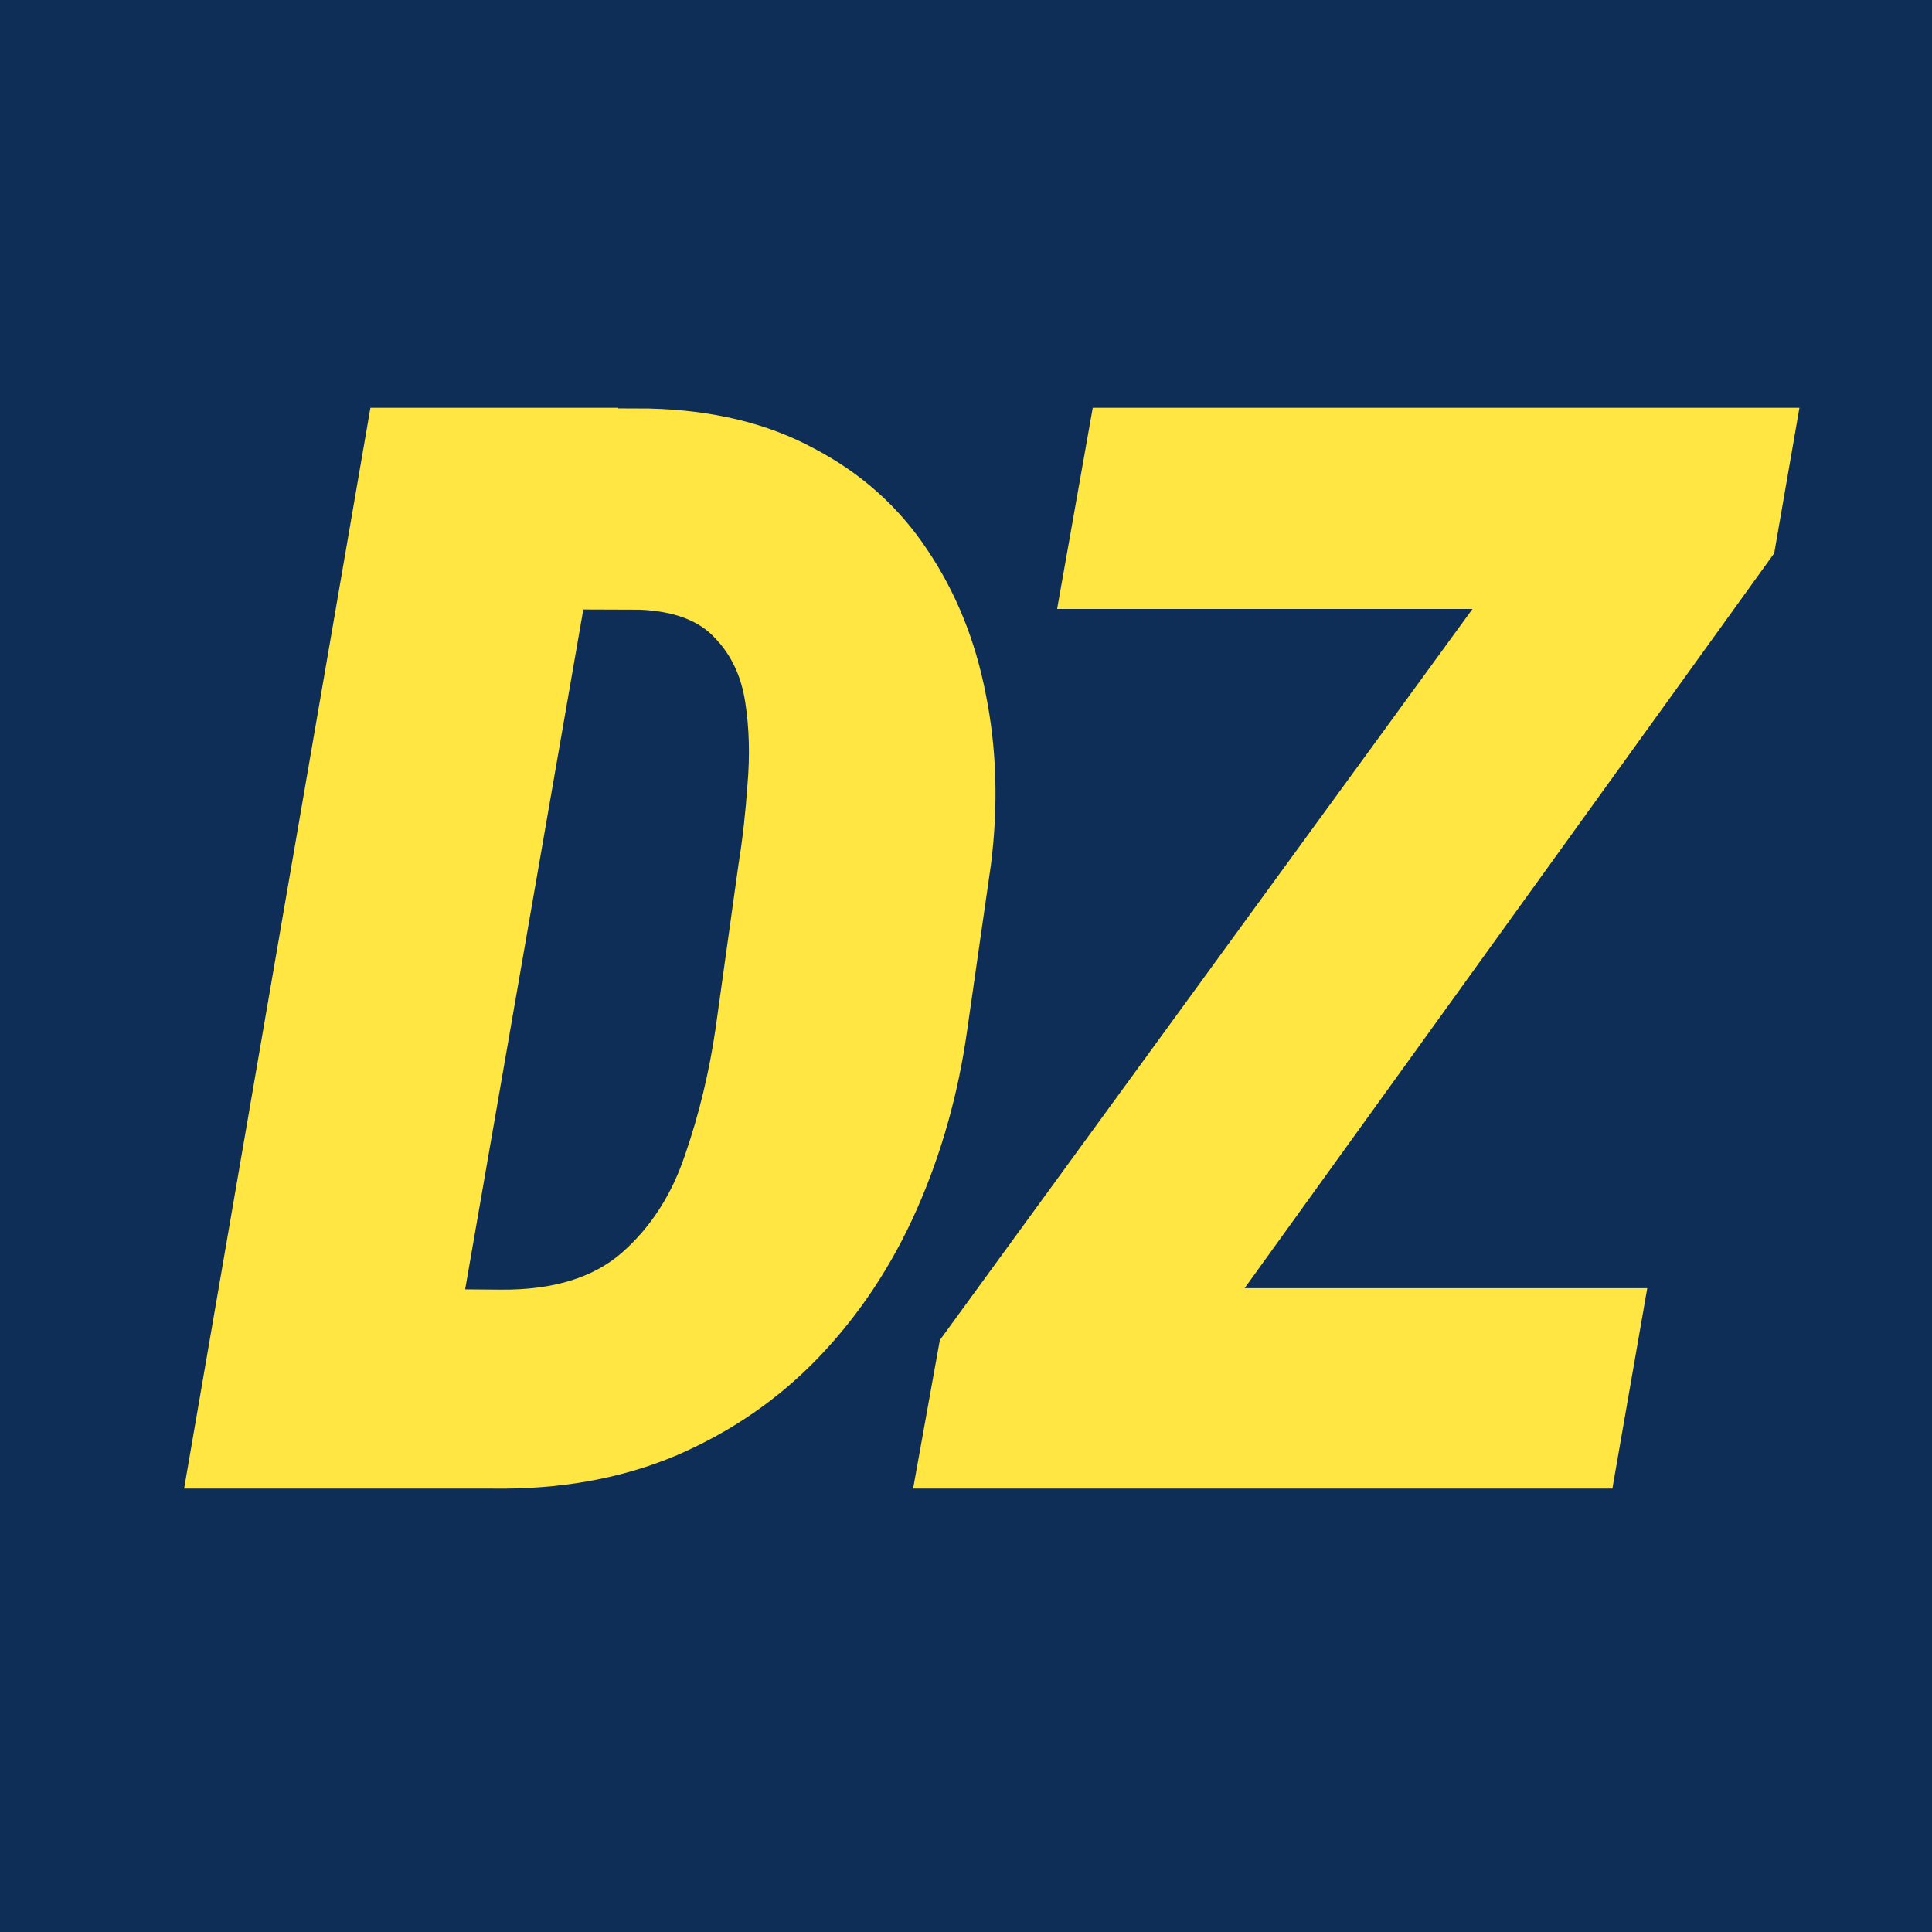
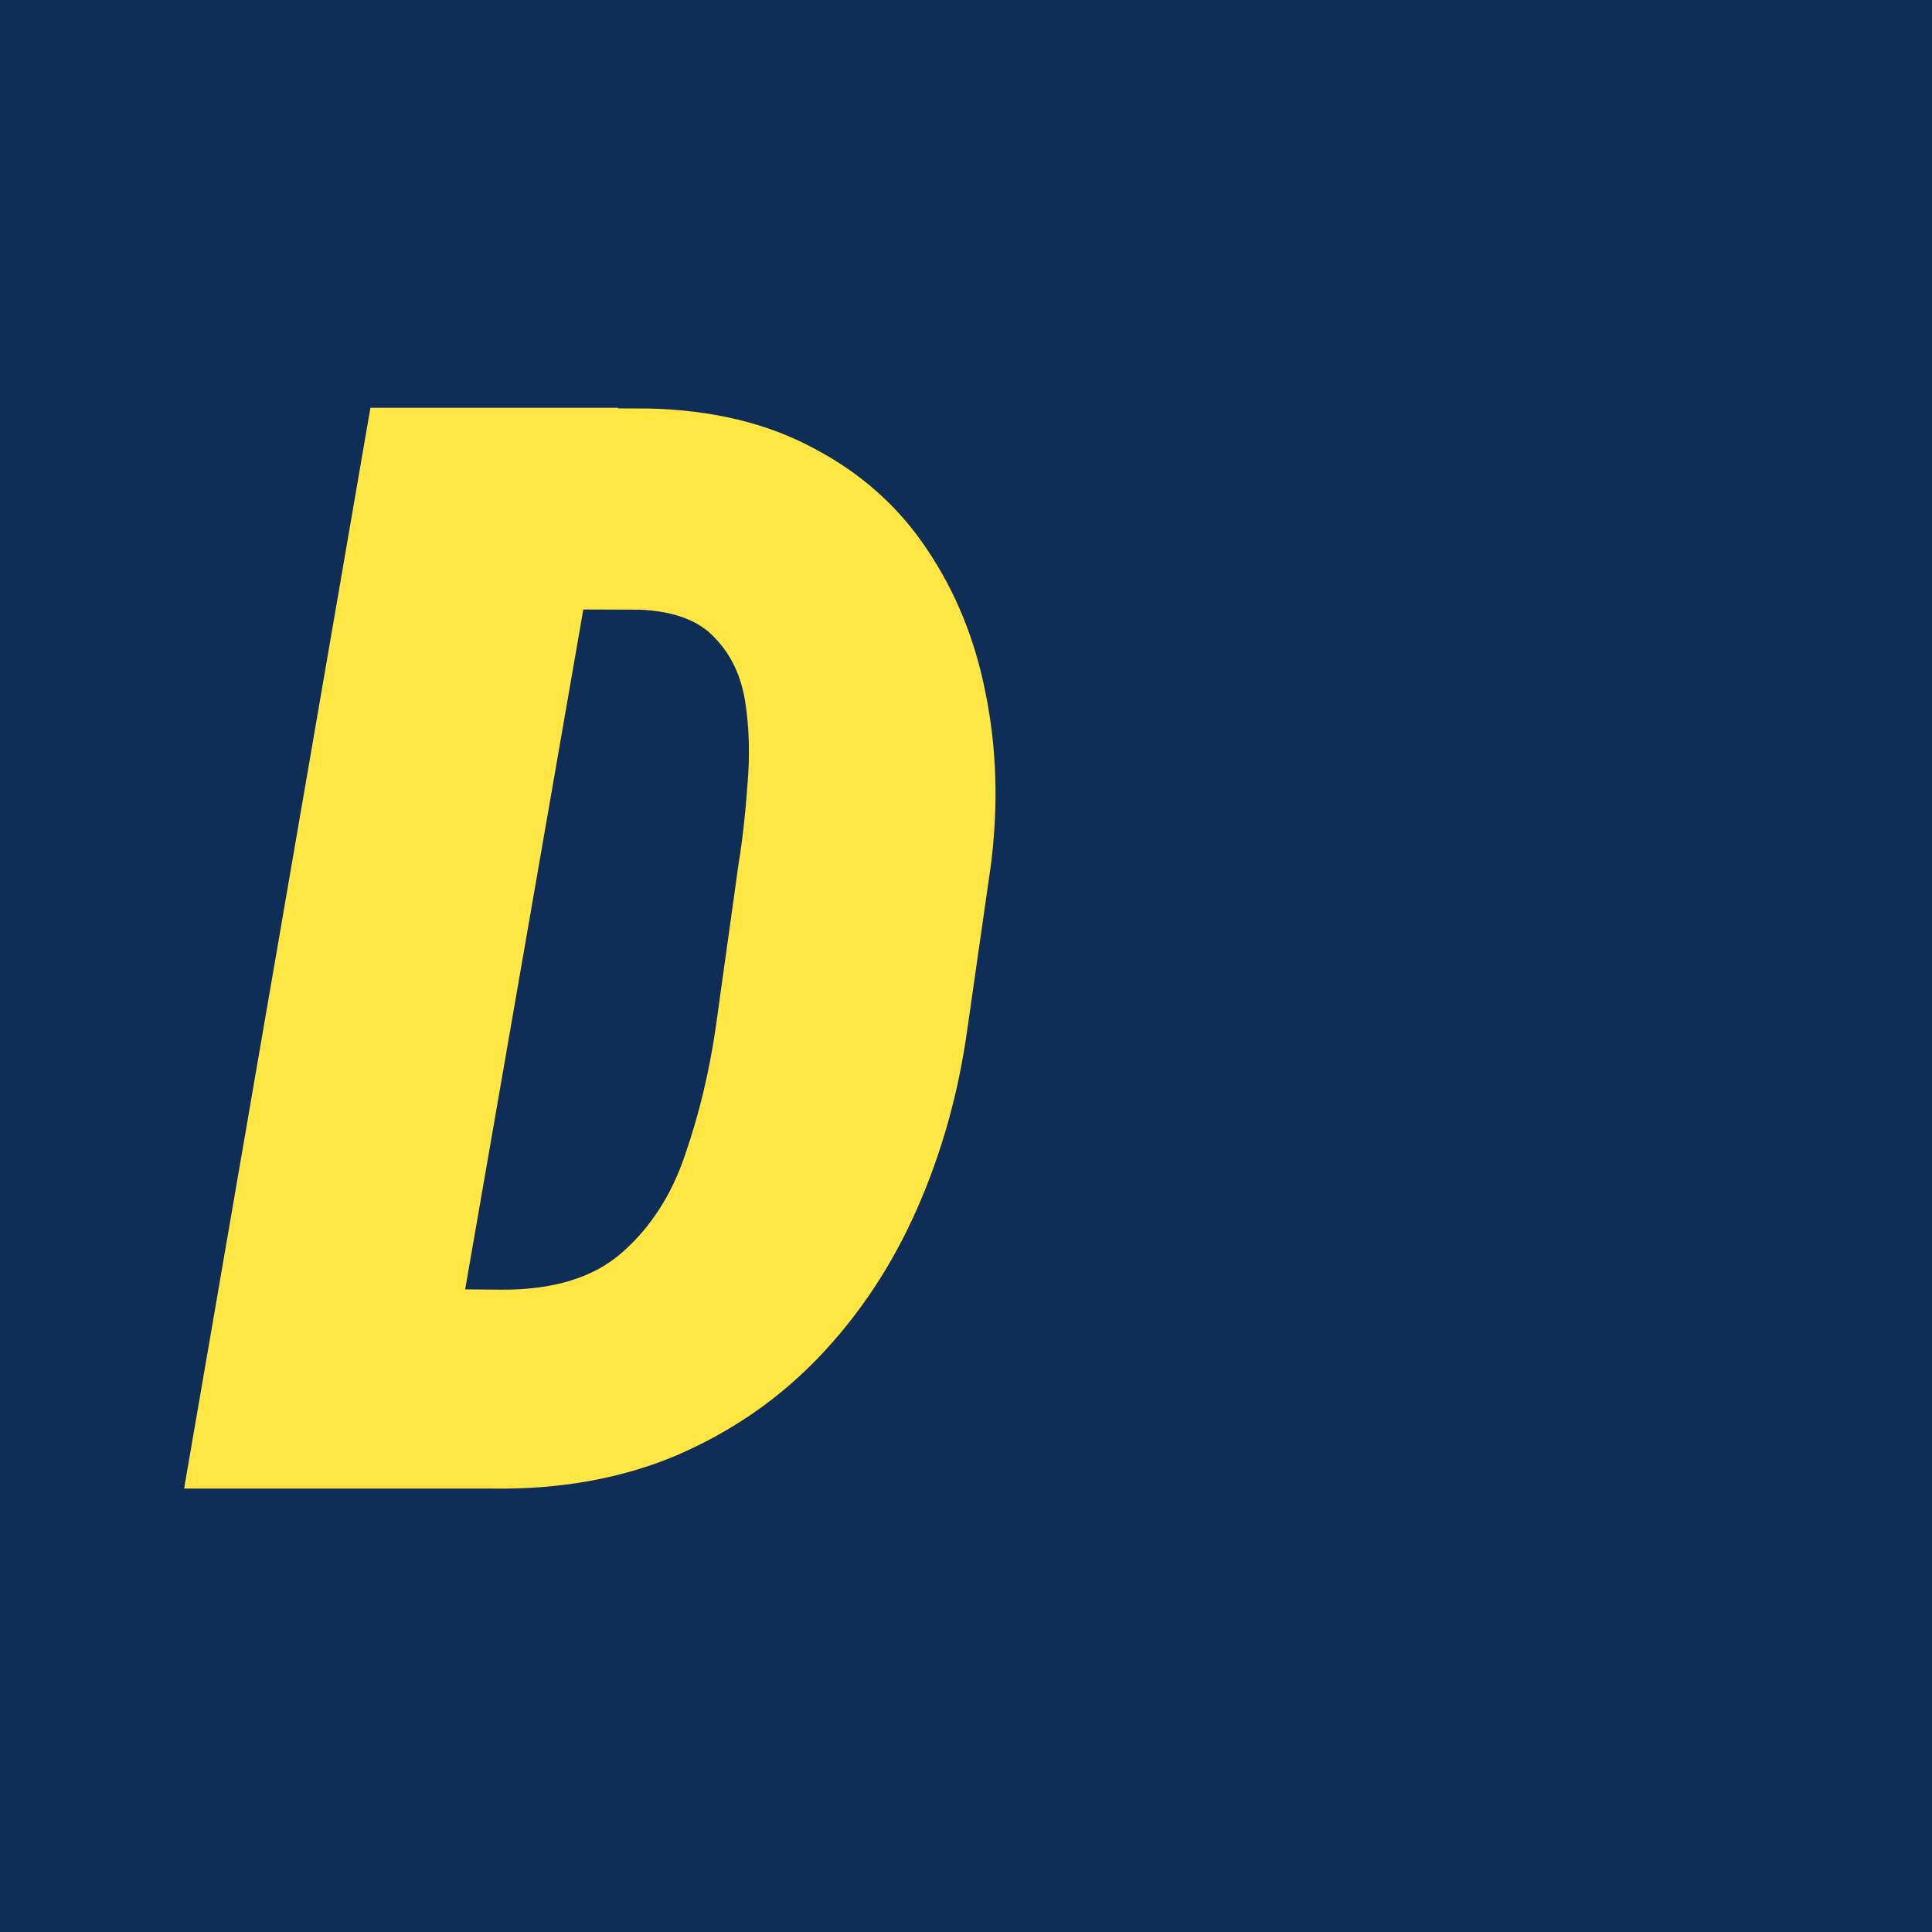
<svg xmlns="http://www.w3.org/2000/svg" version="1.1" width="1024" height="1024">
  <svg width="1024" height="1024" viewBox="0 0 1024 1024" fill="none">
    <rect width="1024" height="1024" fill="#0E2D57" />
-     <path d="M873.082 682.754L854.59 788.984H513.475L532.361 682.754H873.082ZM940.361 293.246L583.115 788.984H483.967L498.131 710.295L858.131 216.131H953.738L940.361 293.246ZM911.639 216.131L893.148 322.754H560.295L579.18 216.131H911.639Z" fill="#FFE642" />
    <path d="M260.852 788.984H151.082L170.754 682.754L265.18 683.541C292.984 683.803 314.492 677.246 329.705 663.869C344.918 650.492 356.066 633.18 363.147 611.934C370.492 590.688 375.869 568.393 379.279 545.049L391.475 457.705C393.574 444.852 395.147 430.82 396.197 415.607C397.508 400.393 397.115 385.967 395.016 372.328C392.918 358.426 387.541 347.016 378.885 338.098C370.492 328.918 357.246 323.934 339.147 323.147L230.164 322.754L248.656 216.131L343.869 216.525C377.705 217.311 406.951 224.393 431.606 237.77C456.525 250.885 476.459 268.721 491.41 291.279C506.623 313.836 516.984 339.41 522.492 368C528.262 396.59 529.18 426.623 525.246 458.098L512.656 545.836C507.934 579.672 499.016 611.41 485.902 641.049C472.787 670.688 455.606 696.656 434.361 718.951C413.115 741.246 387.934 758.688 358.82 771.279C329.705 783.606 297.049 789.508 260.852 788.984ZM327.738 216.131L228.197 788.984H97.574L196.328 216.131H327.738Z" fill="#FFE642" />
  </svg>
  <style>@media (prefers-color-scheme: light) { :root { filter: none; } }
@media (prefers-color-scheme: dark) { :root { filter: none; } }
</style>
</svg>